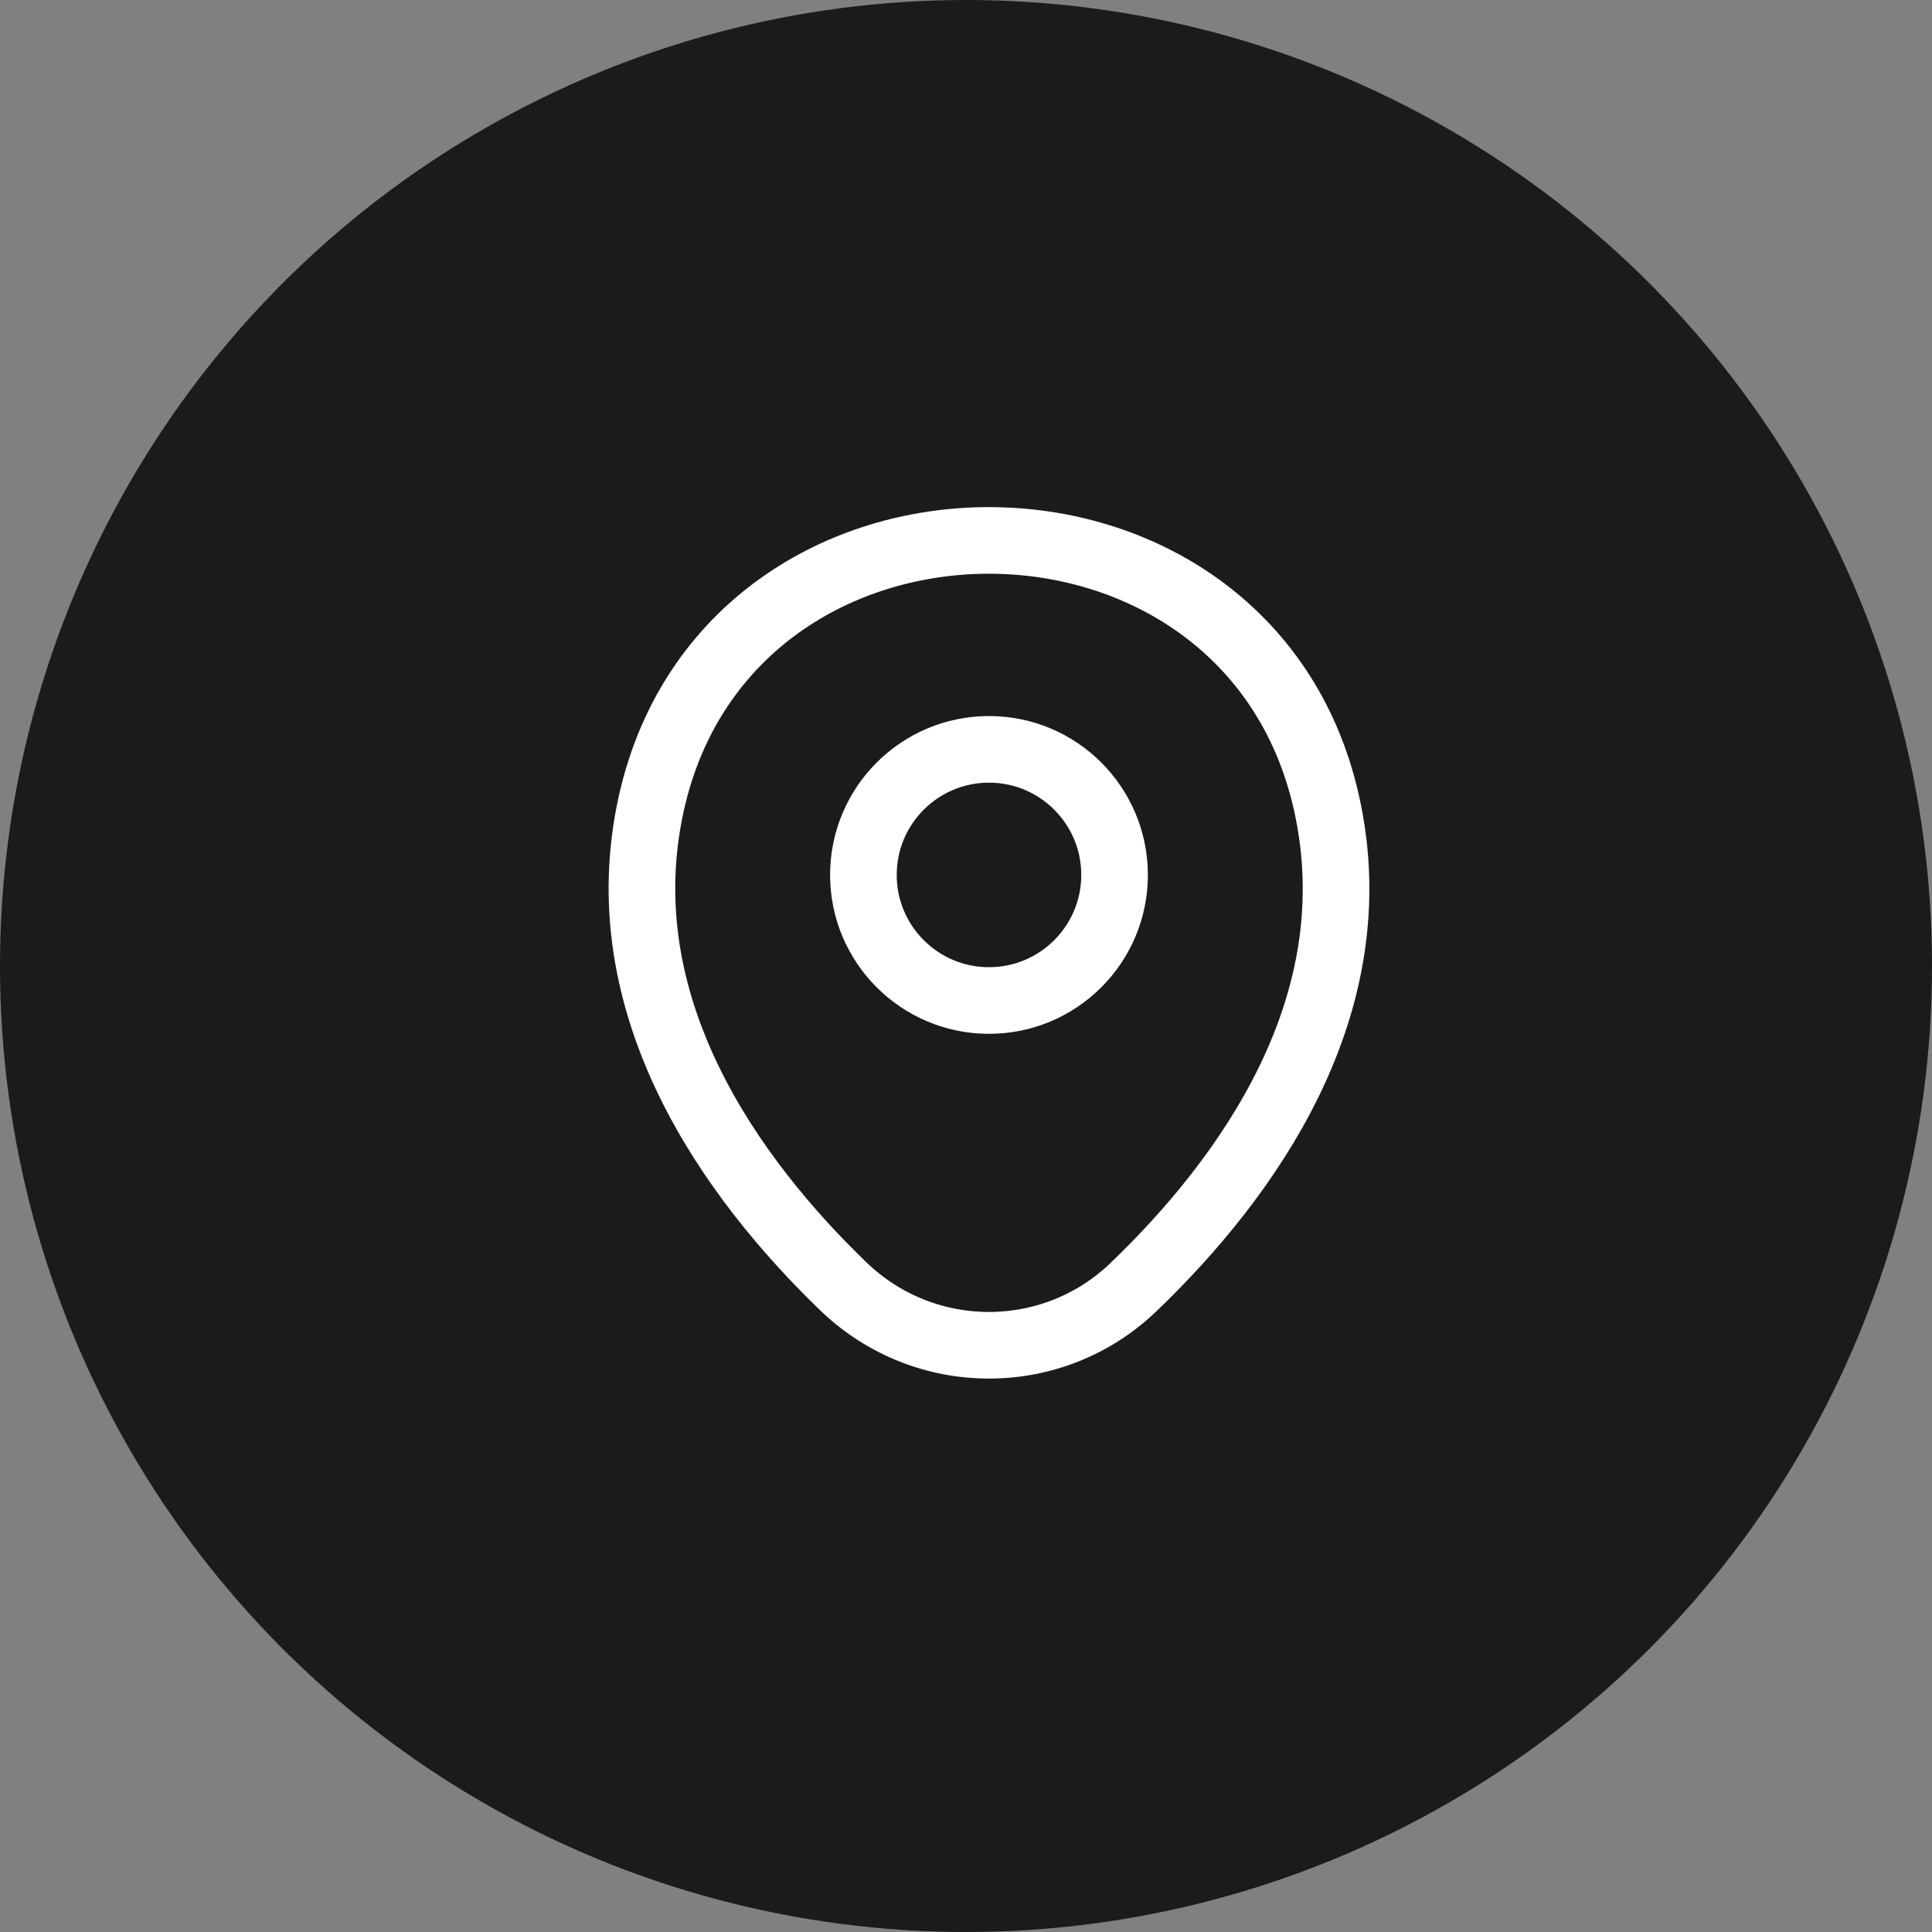
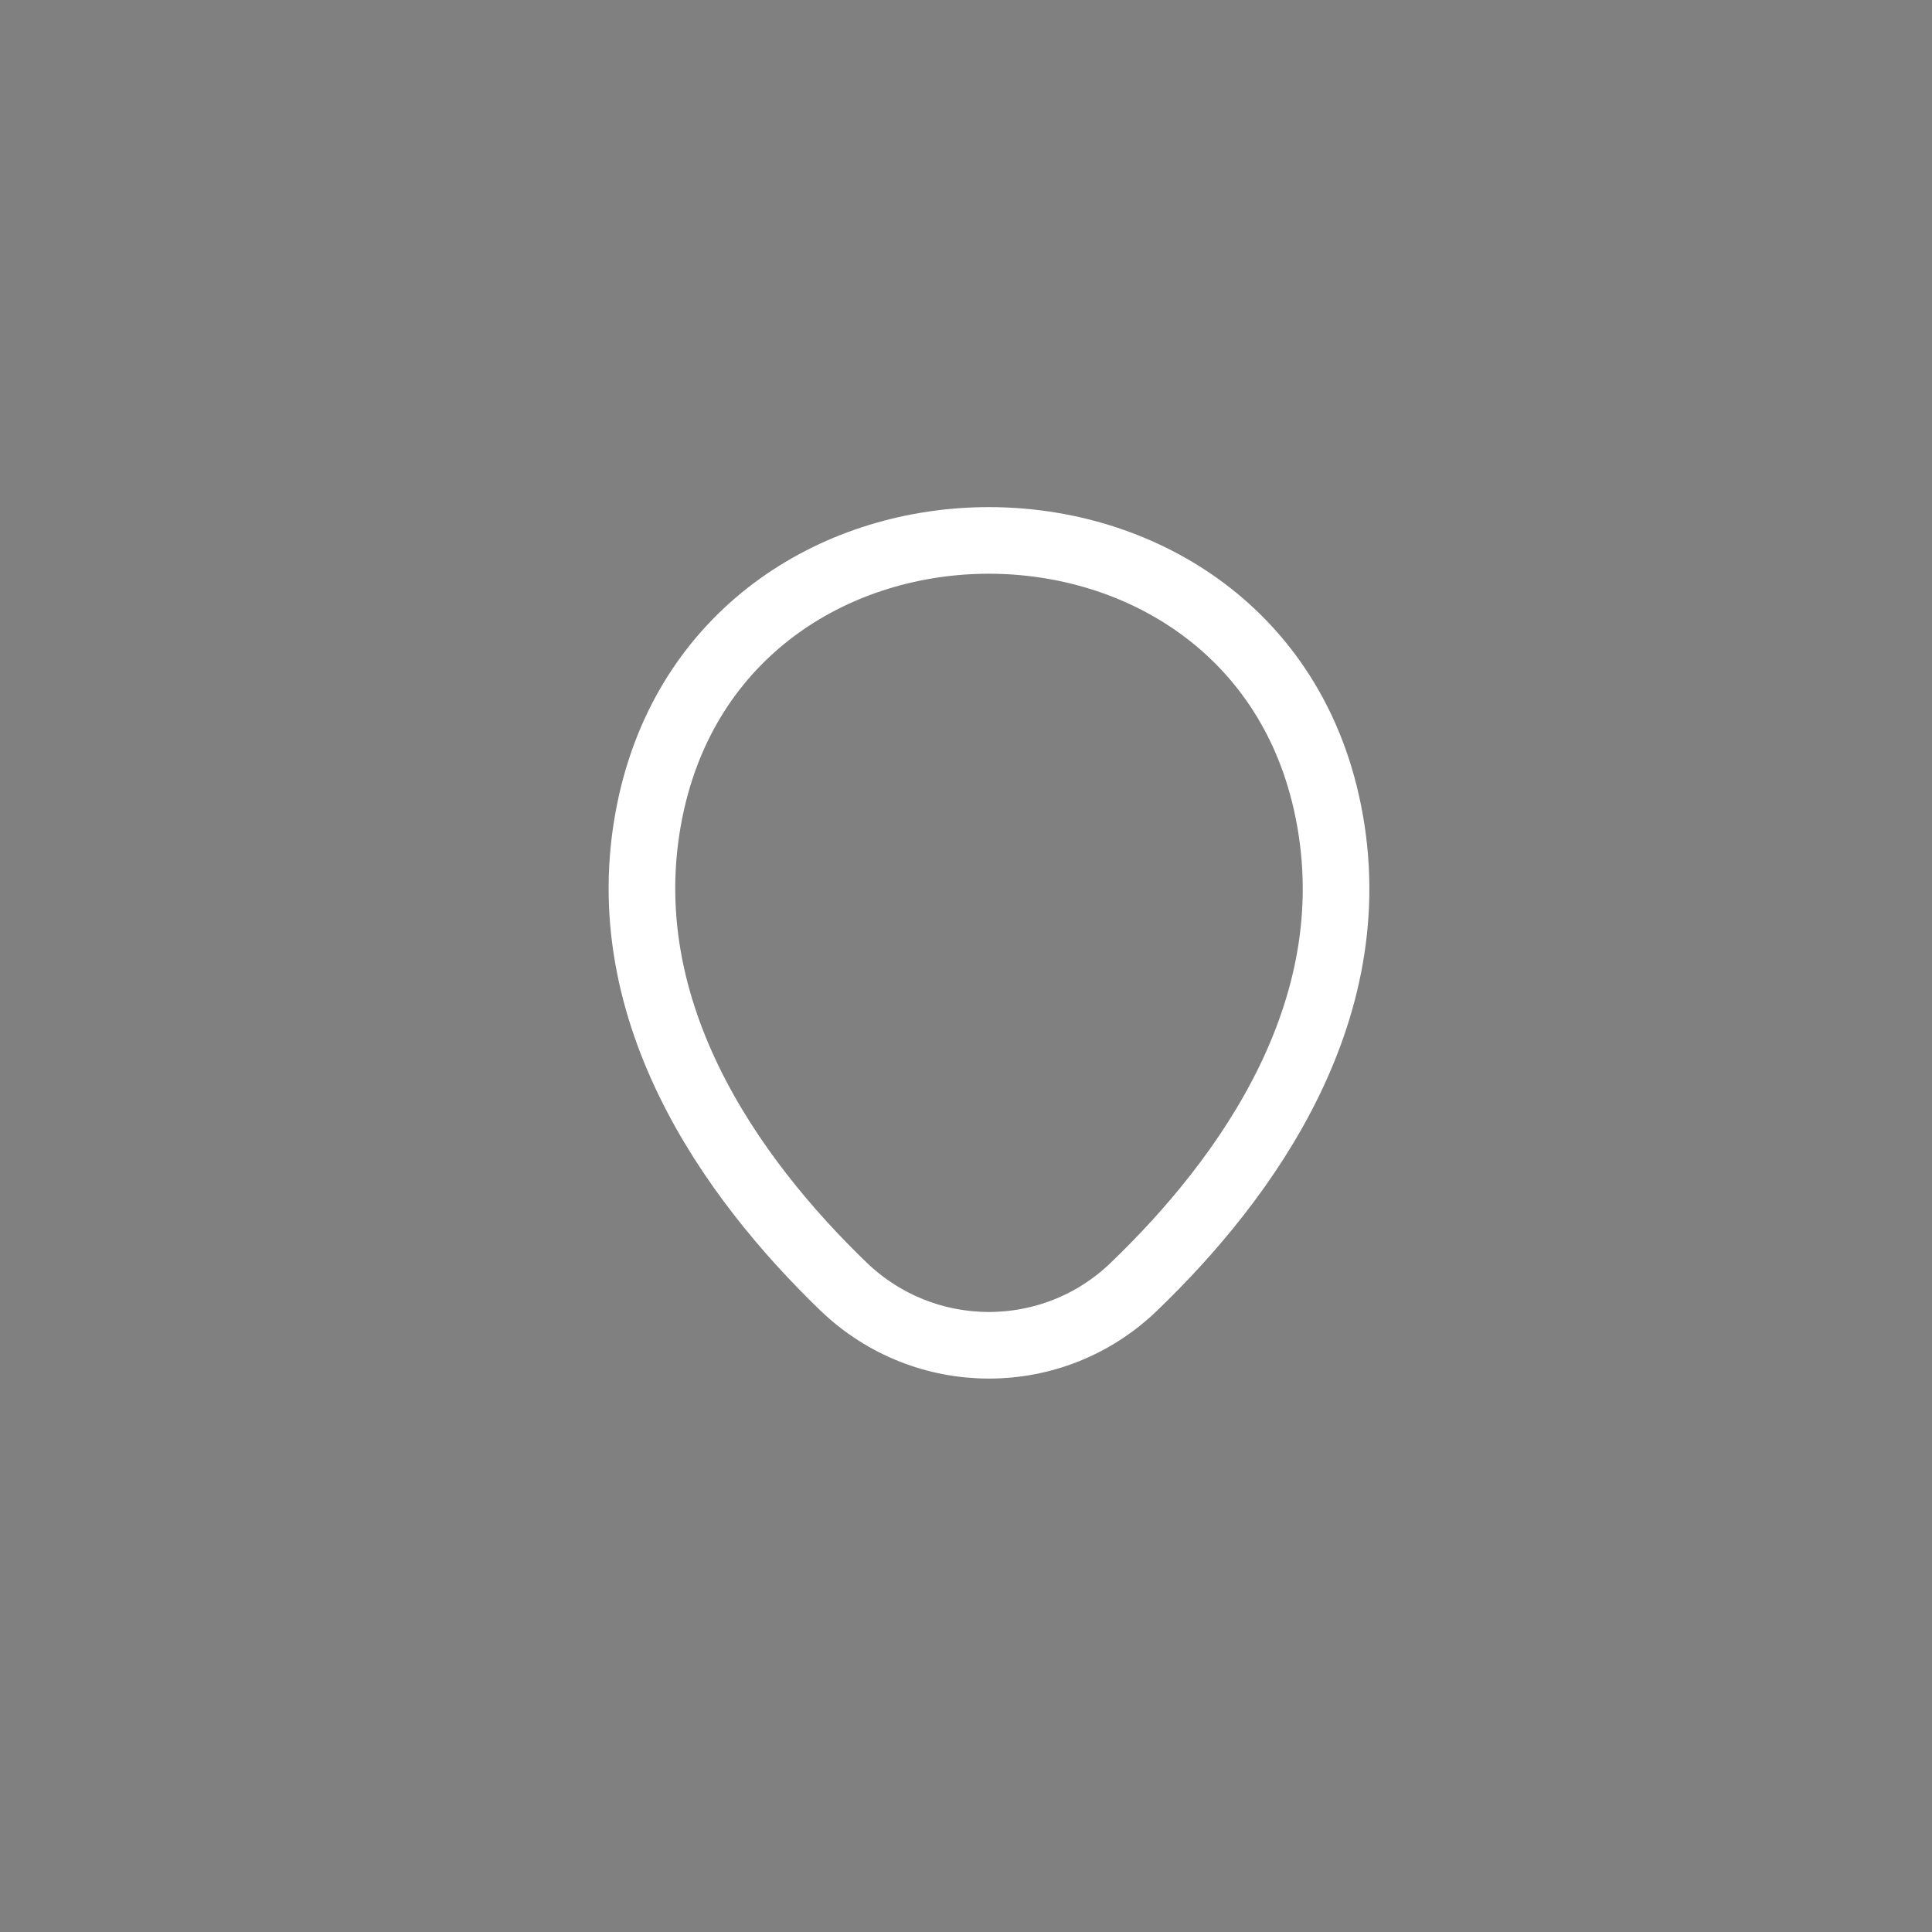
<svg xmlns="http://www.w3.org/2000/svg" width="29" height="29" viewBox="0 0 29 29" fill="none">
  <rect x="0" y="0" width="29" height="29" fill="#808080" stroke="none" />
-   <circle cx="14.5" cy="14.5" r="14.5" fill="#1B1B1B" />
-   <path d="M14.845 15.018C15.886 15.018 16.73 14.174 16.73 13.133C16.73 12.092 15.886 11.248 14.845 11.248C13.804 11.248 12.96 12.092 12.96 13.133C12.96 14.174 13.804 15.018 14.845 15.018Z" stroke="white" />
  <path d="M9.782 12.033C10.973 6.801 18.724 6.807 19.908 12.039C20.603 15.109 18.694 17.706 17.02 19.314C15.806 20.486 13.885 20.486 12.664 19.314C10.997 17.706 9.088 15.102 9.782 12.033Z" stroke="white" />
</svg>